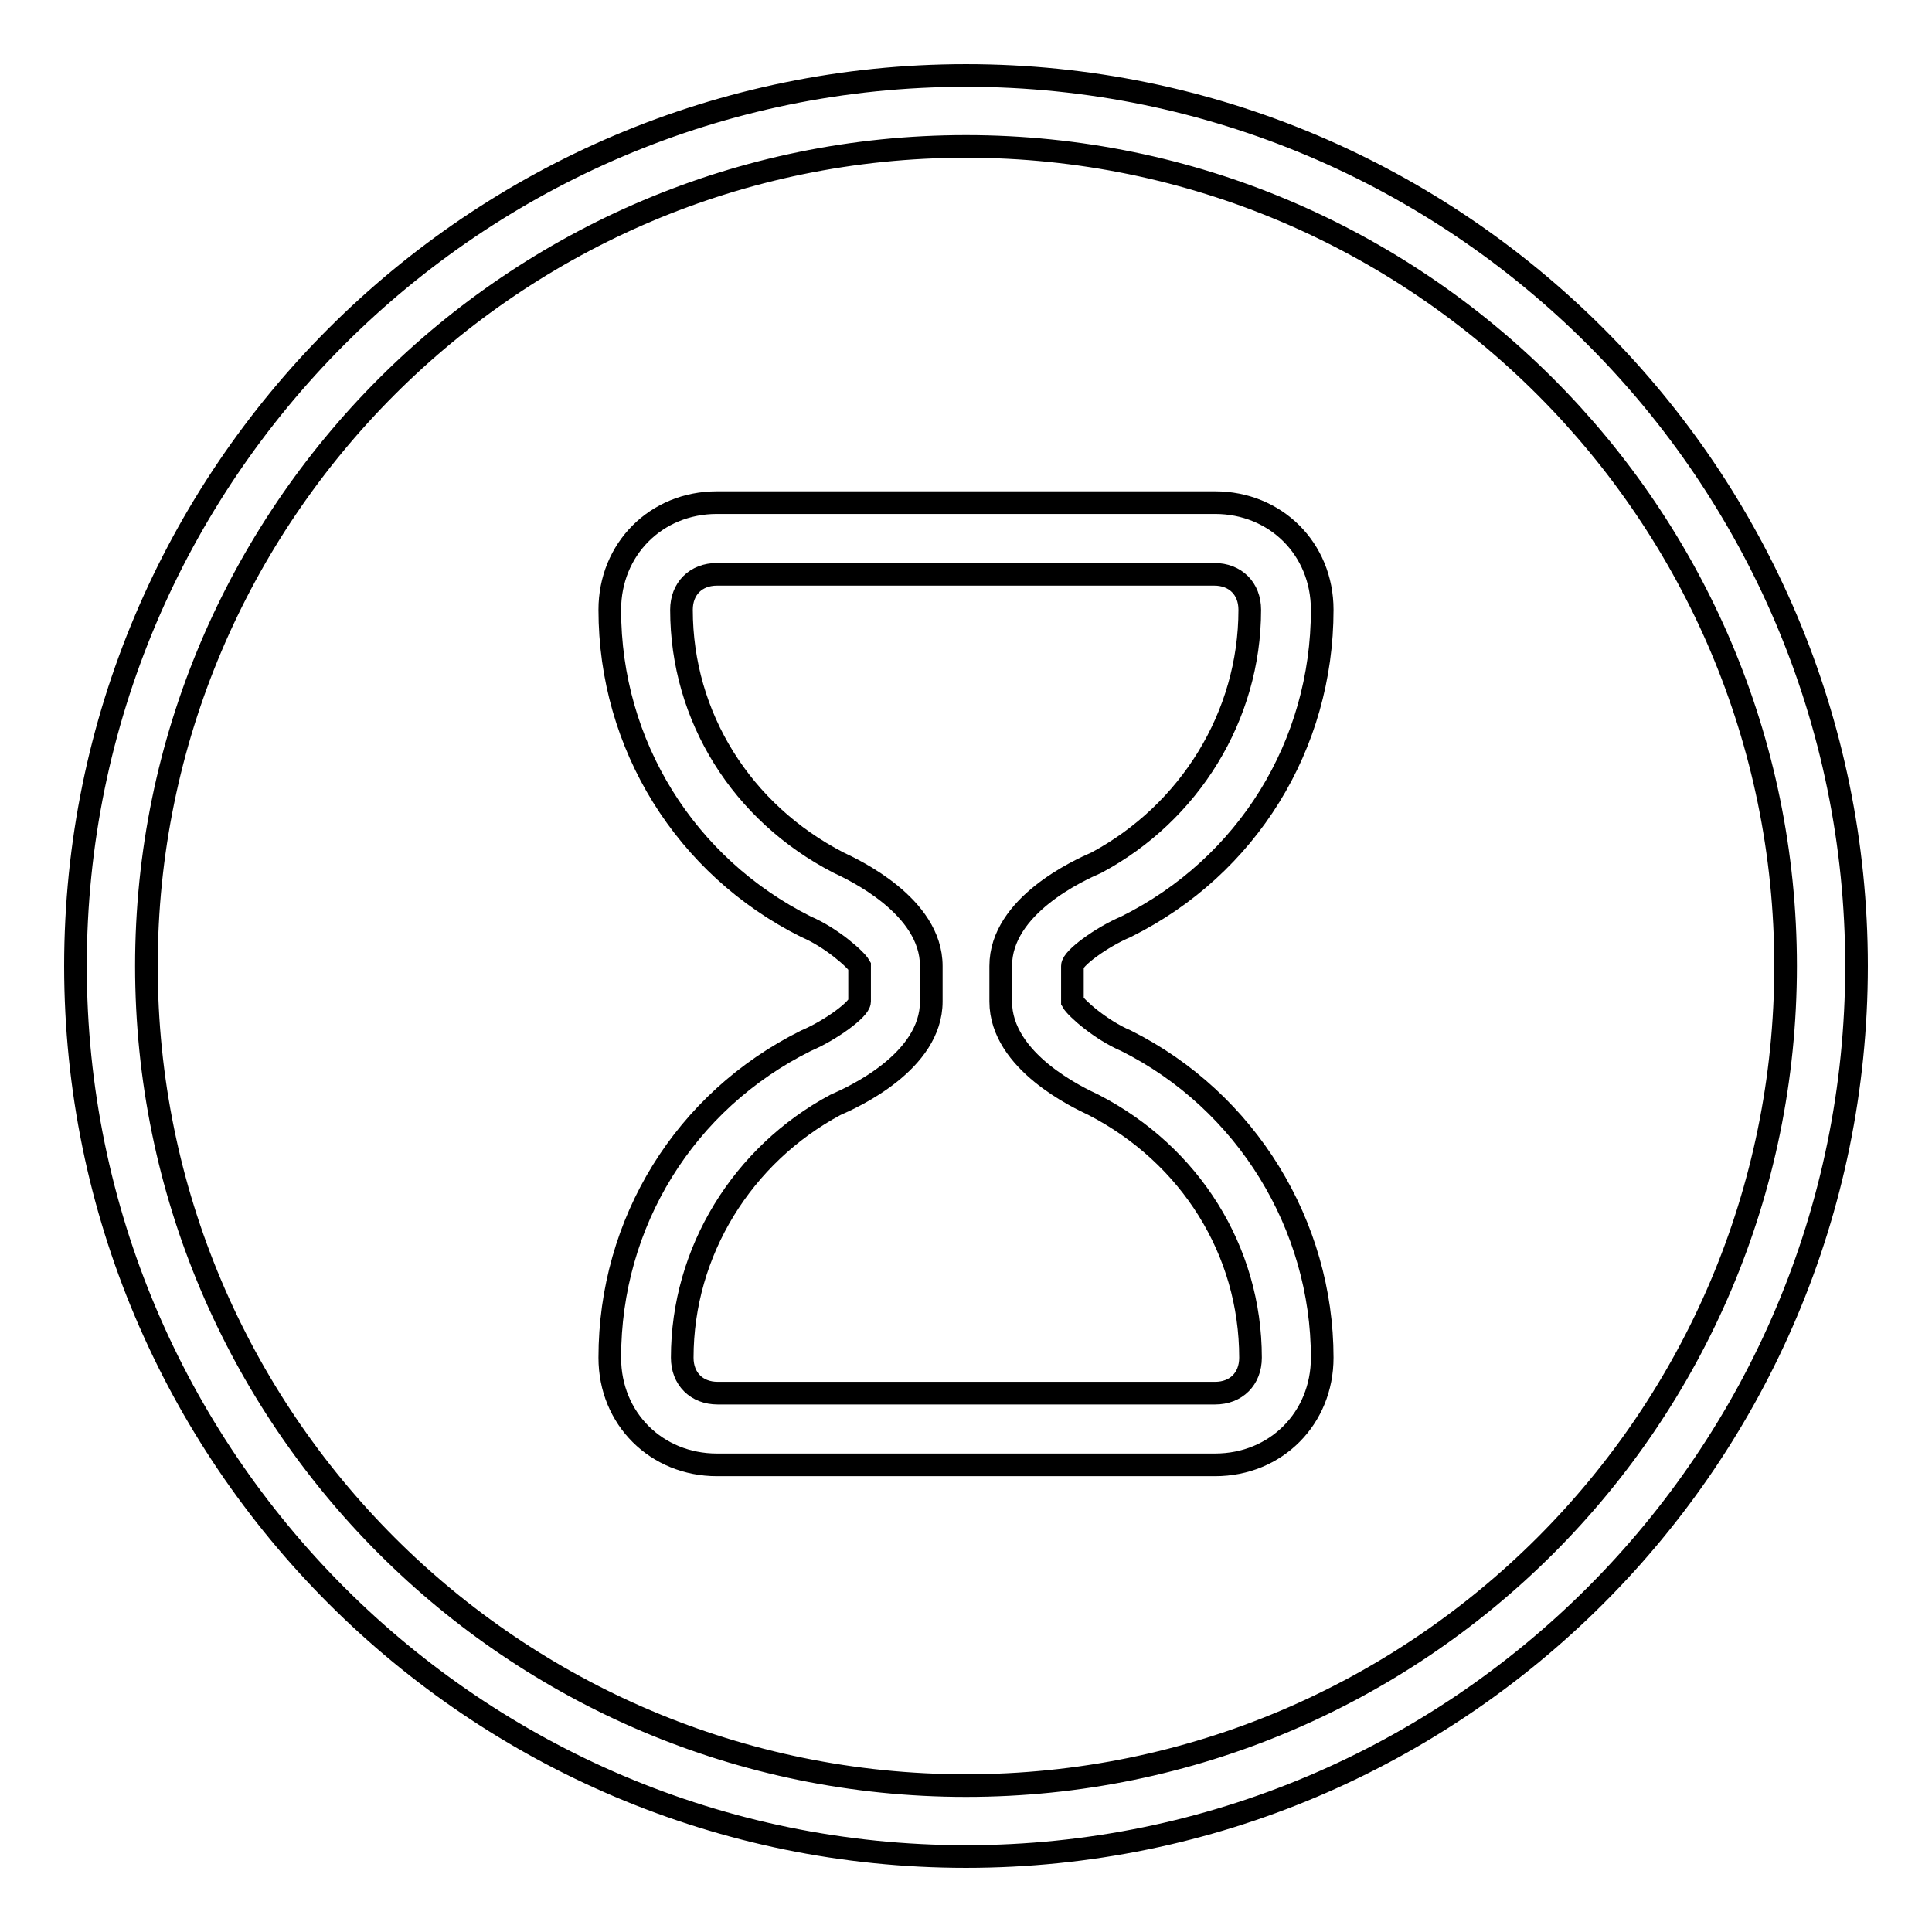
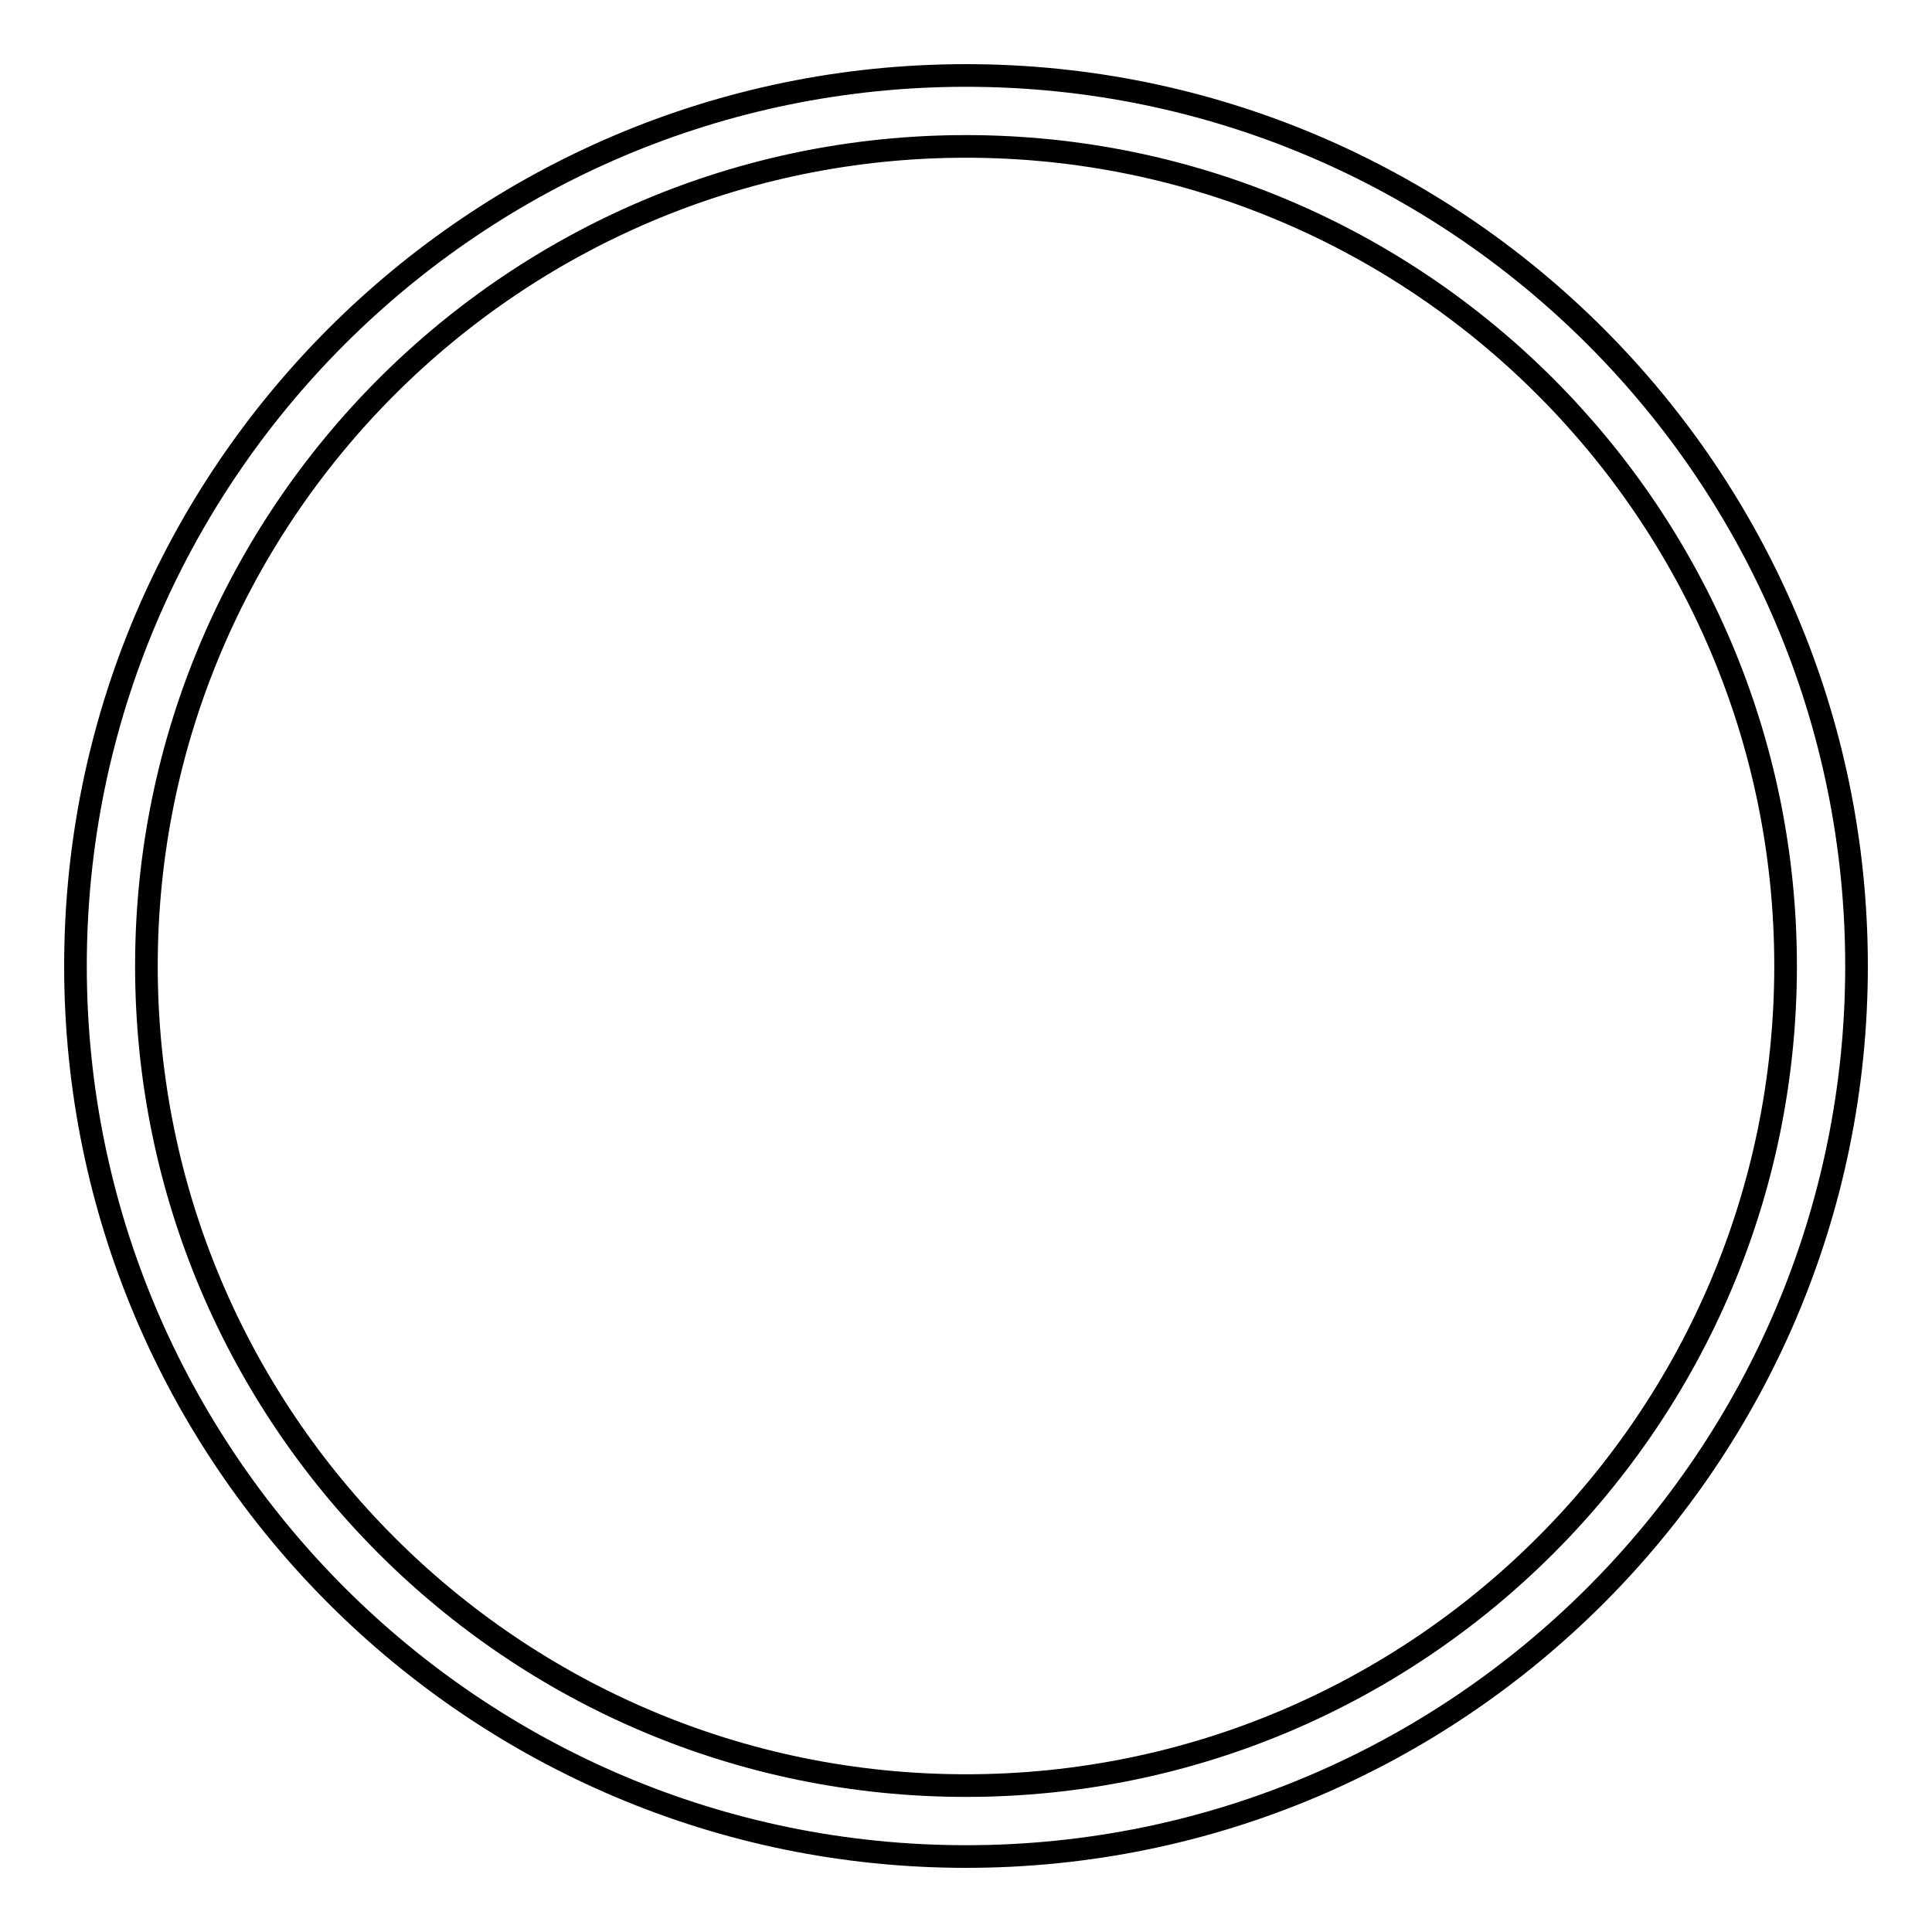
<svg xmlns="http://www.w3.org/2000/svg" version="1.1" x="0px" y="0px" viewBox="0 0 256 256" enable-background="new 0 0 256 256" xml:space="preserve">
  <g>
    <g>
-       <path stroke-width="3" fill-opacity="0" stroke="#000000" d="M161,194.1H95c-8,0-14.2-6.1-14.2-14.2c0-17.9,9.9-34,26-42c3.3-1.4,7.1-4.2,7.1-5.2V128c-0.5-0.9-3.8-3.8-7.1-5.2c-16-8-26-24.1-26-42c0-8,6.1-14.2,14.2-14.2H161c8,0,14.2,6.1,14.2,14.2c0,17.9-9.9,34-26,42c-3.3,1.4-7.1,4.2-7.1,5.2v4.7c0.5,0.9,3.8,3.8,7.1,5.2c16,8,26,24.5,26,42C175.2,187.9,169.1,194.1,161,194.1z M95,76.1c-2.8,0-4.7,1.9-4.7,4.7c0,14.2,8,26.9,20.8,33.5c1.9,0.9,12.3,5.7,12.3,13.7v4.7c0,8-10.4,12.7-12.7,13.7c-12.3,6.6-20.3,19.4-20.3,33.5c0,2.8,1.9,4.7,4.7,4.7H161c2.8,0,4.7-1.9,4.7-4.7c0-14.2-8-26.9-20.8-33.5c-1.9-0.9-12.3-5.7-12.3-13.7V128c0-8,10.4-12.7,12.7-13.7c12.3-6.6,20.3-19.4,20.3-33.5c0-2.8-1.9-4.7-4.7-4.7H95z" />
      <path stroke-width="3" fill-opacity="0" stroke="#000000" d="M128,246c-65.1,0-118-52.9-118-118C10,62.9,62.9,10,128,10c65.1,0,118,52.9,118,118C246,193.1,193.1,246,128,246z M128,19.4C68.1,19.4,19.4,68.1,19.4,128c0,59.9,48.6,108.6,108.6,108.6c59.9,0,108.6-48.6,108.6-108.6C236.6,68.1,187.9,19.4,128,19.4z" />
    </g>
  </g>
</svg>